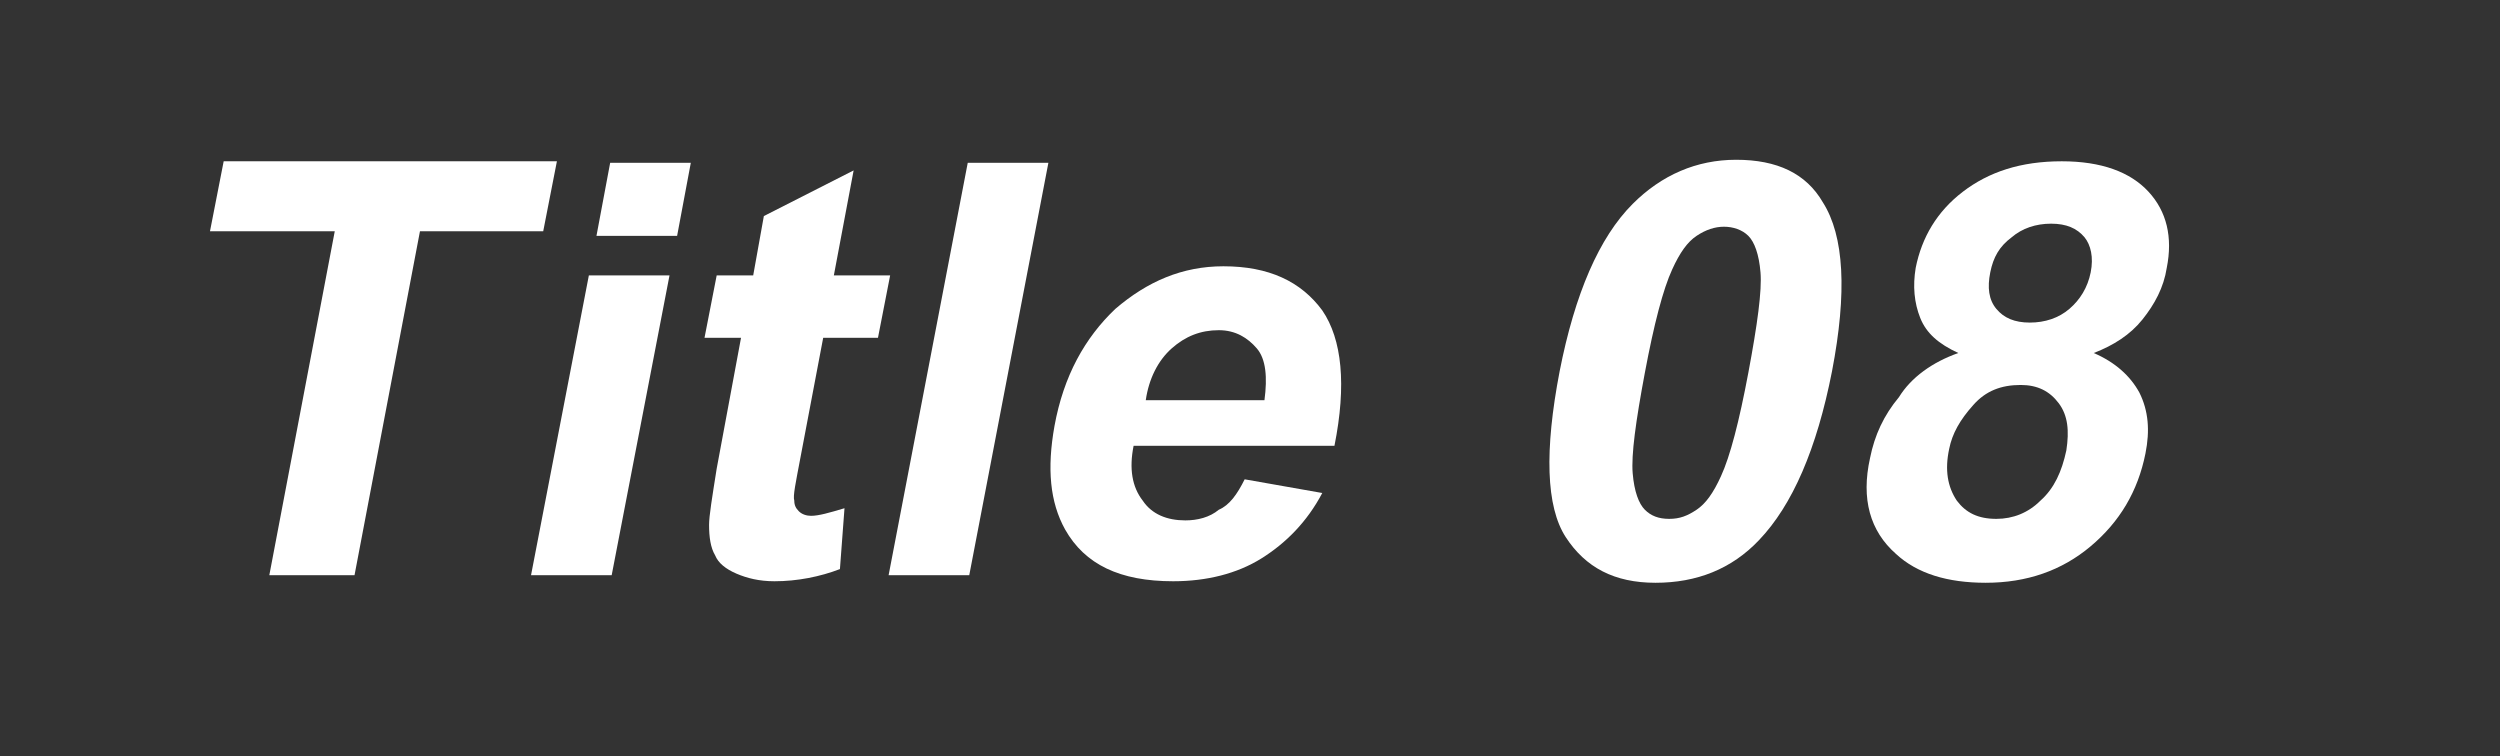
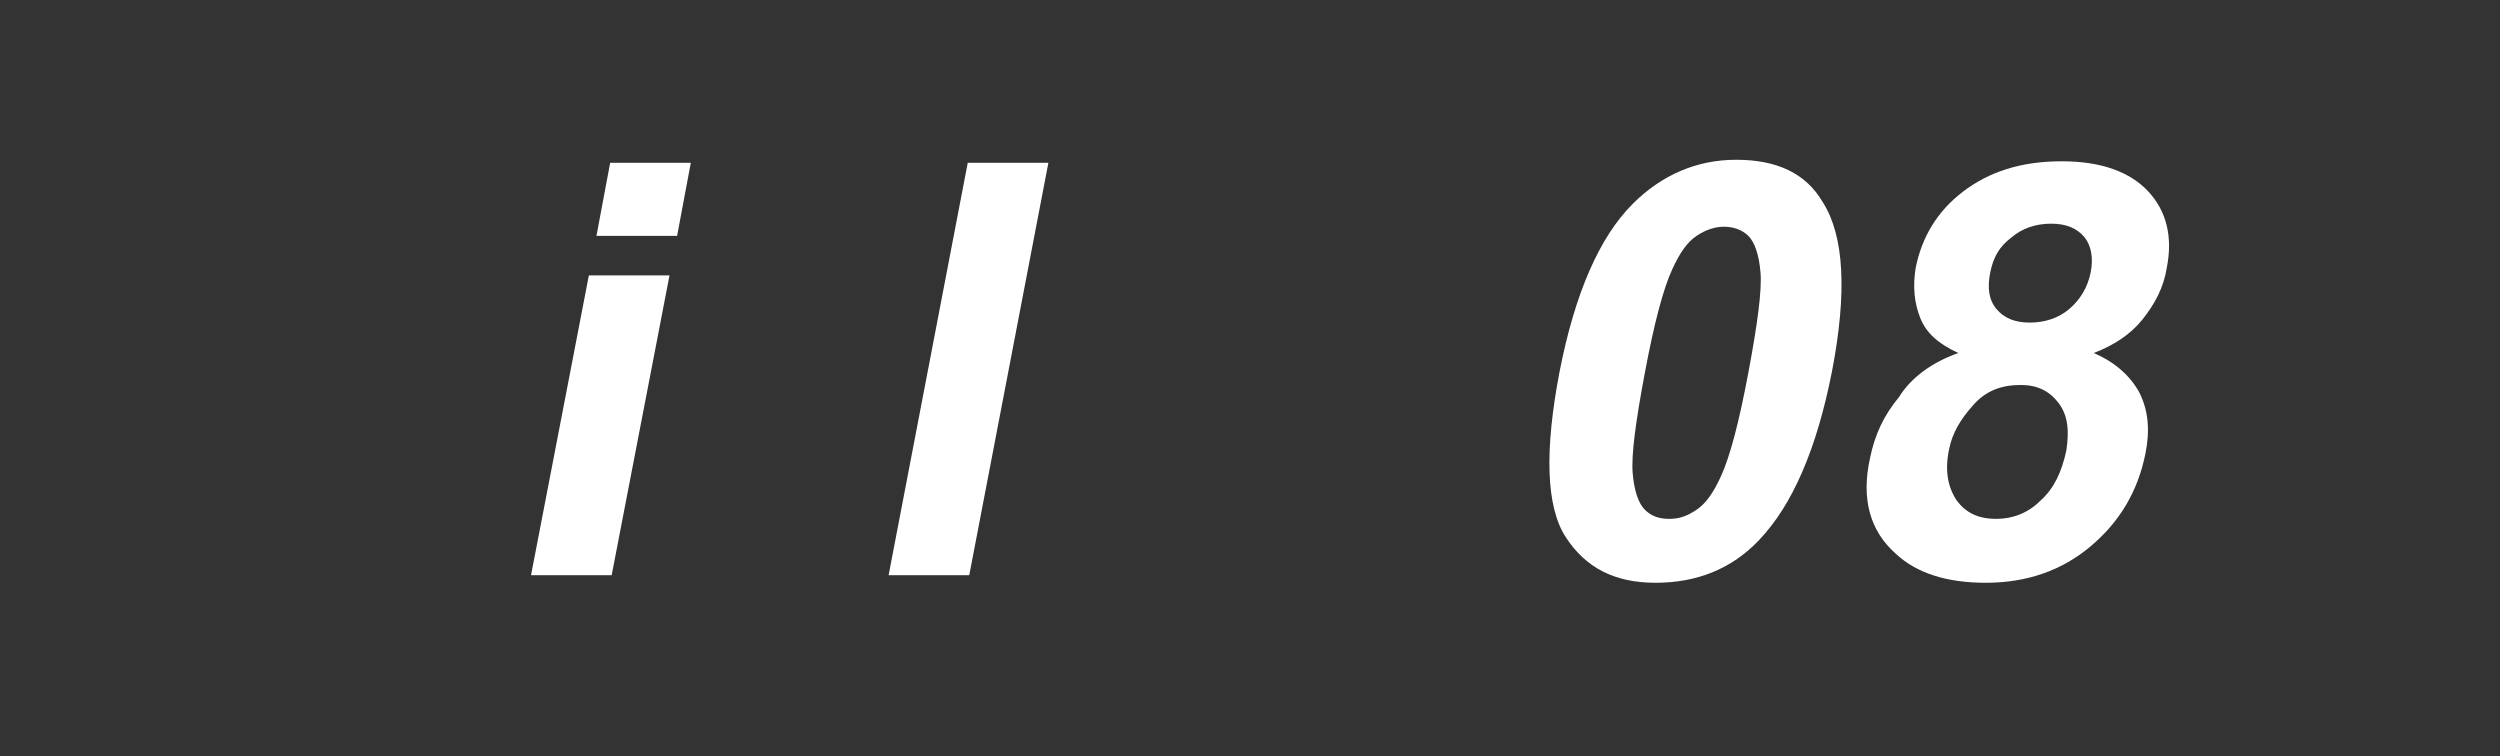
<svg xmlns="http://www.w3.org/2000/svg" version="1.1" id="レイヤー_1" x="0px" y="0px" width="164.3px" height="49.7px" viewBox="0 0 164.3 49.7" style="enable-background:new 0 0 164.3 49.7;" xml:space="preserve">
  <rect x="0" y="0" width="164.3" height="49.7" fill="#333333" stroke="none" />
  <style type="text/css">
	.st0{fill:#FFFFFF;}
</style>
  <g>
    <g>
-       <path class="st0" d="M17.7,37.8L22,15.2h-8.2l0.9-4.6h21.9l-0.9,4.6h-8.1l-4.3,22.6H17.7z" />
      <path class="st0" d="M34.9,37.8l3.8-19.7H44l-3.8,19.7H34.9z M39.2,15.5l0.9-4.8h5.3l-0.9,4.8H39.2z" />
-       <path class="st0" d="M58.5,18.1l-0.8,4.1h-3.6l-1.5,7.9c-0.3,1.6-0.5,2.5-0.4,2.8c0,0.3,0.1,0.5,0.3,0.7c0.2,0.2,0.5,0.3,0.8,0.3    c0.5,0,1.2-0.2,2.2-0.5l-0.3,4c-1.3,0.5-2.8,0.8-4.3,0.8c-1,0-1.8-0.2-2.5-0.5c-0.7-0.3-1.2-0.7-1.4-1.2c-0.3-0.5-0.4-1.2-0.4-2    c0-0.6,0.2-1.8,0.5-3.7l1.6-8.6h-2.4l0.8-4.1h2.4l0.7-3.9l5.9-3l-1.3,6.9H58.5z" />
      <path class="st0" d="M58.4,37.8l5.2-27.1h5.3l-5.2,27.1H58.4z" />
-       <path class="st0" d="M81.8,31.5l5.1,0.9c-1,1.9-2.4,3.3-4,4.3c-1.6,1-3.6,1.5-5.8,1.5c-3.5,0-5.8-1.1-7.1-3.4    c-1-1.8-1.2-4-0.7-6.8c0.6-3.3,2-5.8,4-7.7c2.1-1.8,4.4-2.8,7.1-2.8c3,0,5.1,1,6.5,2.9c1.3,1.9,1.6,4.9,0.8,8.9H74.5    c-0.3,1.5-0.1,2.7,0.6,3.6c0.6,0.9,1.6,1.3,2.8,1.3c0.8,0,1.6-0.2,2.2-0.7C80.8,33.2,81.3,32.5,81.8,31.5z M83.1,26.3    c0.2-1.5,0.1-2.7-0.5-3.4s-1.4-1.2-2.5-1.2c-1.2,0-2.2,0.4-3.1,1.2c-0.9,0.8-1.5,2-1.7,3.4H83.1z" />
      <path class="st0" d="M114.1,10.5c2.7,0,4.6,0.9,5.7,2.8c1.4,2.2,1.6,5.9,0.6,11.1c-1,5.1-2.6,8.8-4.8,11.1    c-1.8,1.9-4.1,2.8-6.8,2.8c-2.7,0-4.6-1-5.9-3c-1.3-2-1.4-5.7-0.4-10.9c1-5.1,2.6-8.8,4.8-11C109.2,11.5,111.5,10.5,114.1,10.5z     M113.3,14.9c-0.6,0-1.2,0.2-1.8,0.6c-0.6,0.4-1.1,1.1-1.6,2.2c-0.6,1.3-1.2,3.6-1.8,6.8c-0.6,3.2-0.9,5.4-0.8,6.6s0.4,2,0.8,2.4    s0.9,0.6,1.6,0.6s1.2-0.2,1.8-0.6c0.6-0.4,1.1-1.1,1.6-2.2c0.6-1.3,1.2-3.6,1.8-6.8c0.6-3.2,0.9-5.4,0.8-6.6    c-0.1-1.2-0.4-2-0.8-2.4C114.5,15.1,113.9,14.9,113.3,14.9z" />
      <path class="st0" d="M128.7,23.2c-1.3-0.6-2.1-1.3-2.5-2.3c-0.4-1-0.5-2.1-0.3-3.3c0.4-2,1.4-3.7,3.1-5c1.7-1.3,3.8-2,6.5-2    c2.6,0,4.5,0.7,5.7,2c1.2,1.3,1.6,3,1.2,5c-0.2,1.3-0.8,2.4-1.6,3.4s-1.9,1.7-3.2,2.2c1.4,0.6,2.4,1.5,3,2.6    c0.6,1.2,0.7,2.5,0.4,4c-0.5,2.5-1.7,4.5-3.6,6.1c-1.9,1.6-4.2,2.4-6.9,2.4c-2.5,0-4.5-0.6-5.9-1.9c-1.7-1.5-2.3-3.6-1.7-6.3    c0.3-1.5,0.9-2.8,1.9-4C125.6,24.8,127,23.8,128.7,23.2z M128.1,29.5c-0.3,1.4-0.1,2.5,0.5,3.4c0.6,0.8,1.4,1.2,2.6,1.2    c1.1,0,2.1-0.4,2.9-1.2c0.9-0.8,1.4-1.9,1.7-3.3c0.2-1.3,0.1-2.3-0.5-3.1c-0.6-0.8-1.4-1.2-2.5-1.2c-1.3,0-2.3,0.4-3.1,1.3    C128.8,27.6,128.3,28.5,128.1,29.5z M130.8,17.9c-0.2,1-0.1,1.8,0.4,2.4c0.5,0.6,1.2,0.9,2.2,0.9c1,0,1.9-0.3,2.6-0.9    s1.2-1.4,1.4-2.4c0.2-1,0-1.8-0.4-2.3c-0.5-0.6-1.2-0.9-2.2-0.9c-1,0-1.9,0.3-2.6,0.9C131.4,16.2,131,16.9,130.8,17.9z" />
    </g>
  </g>
</svg>